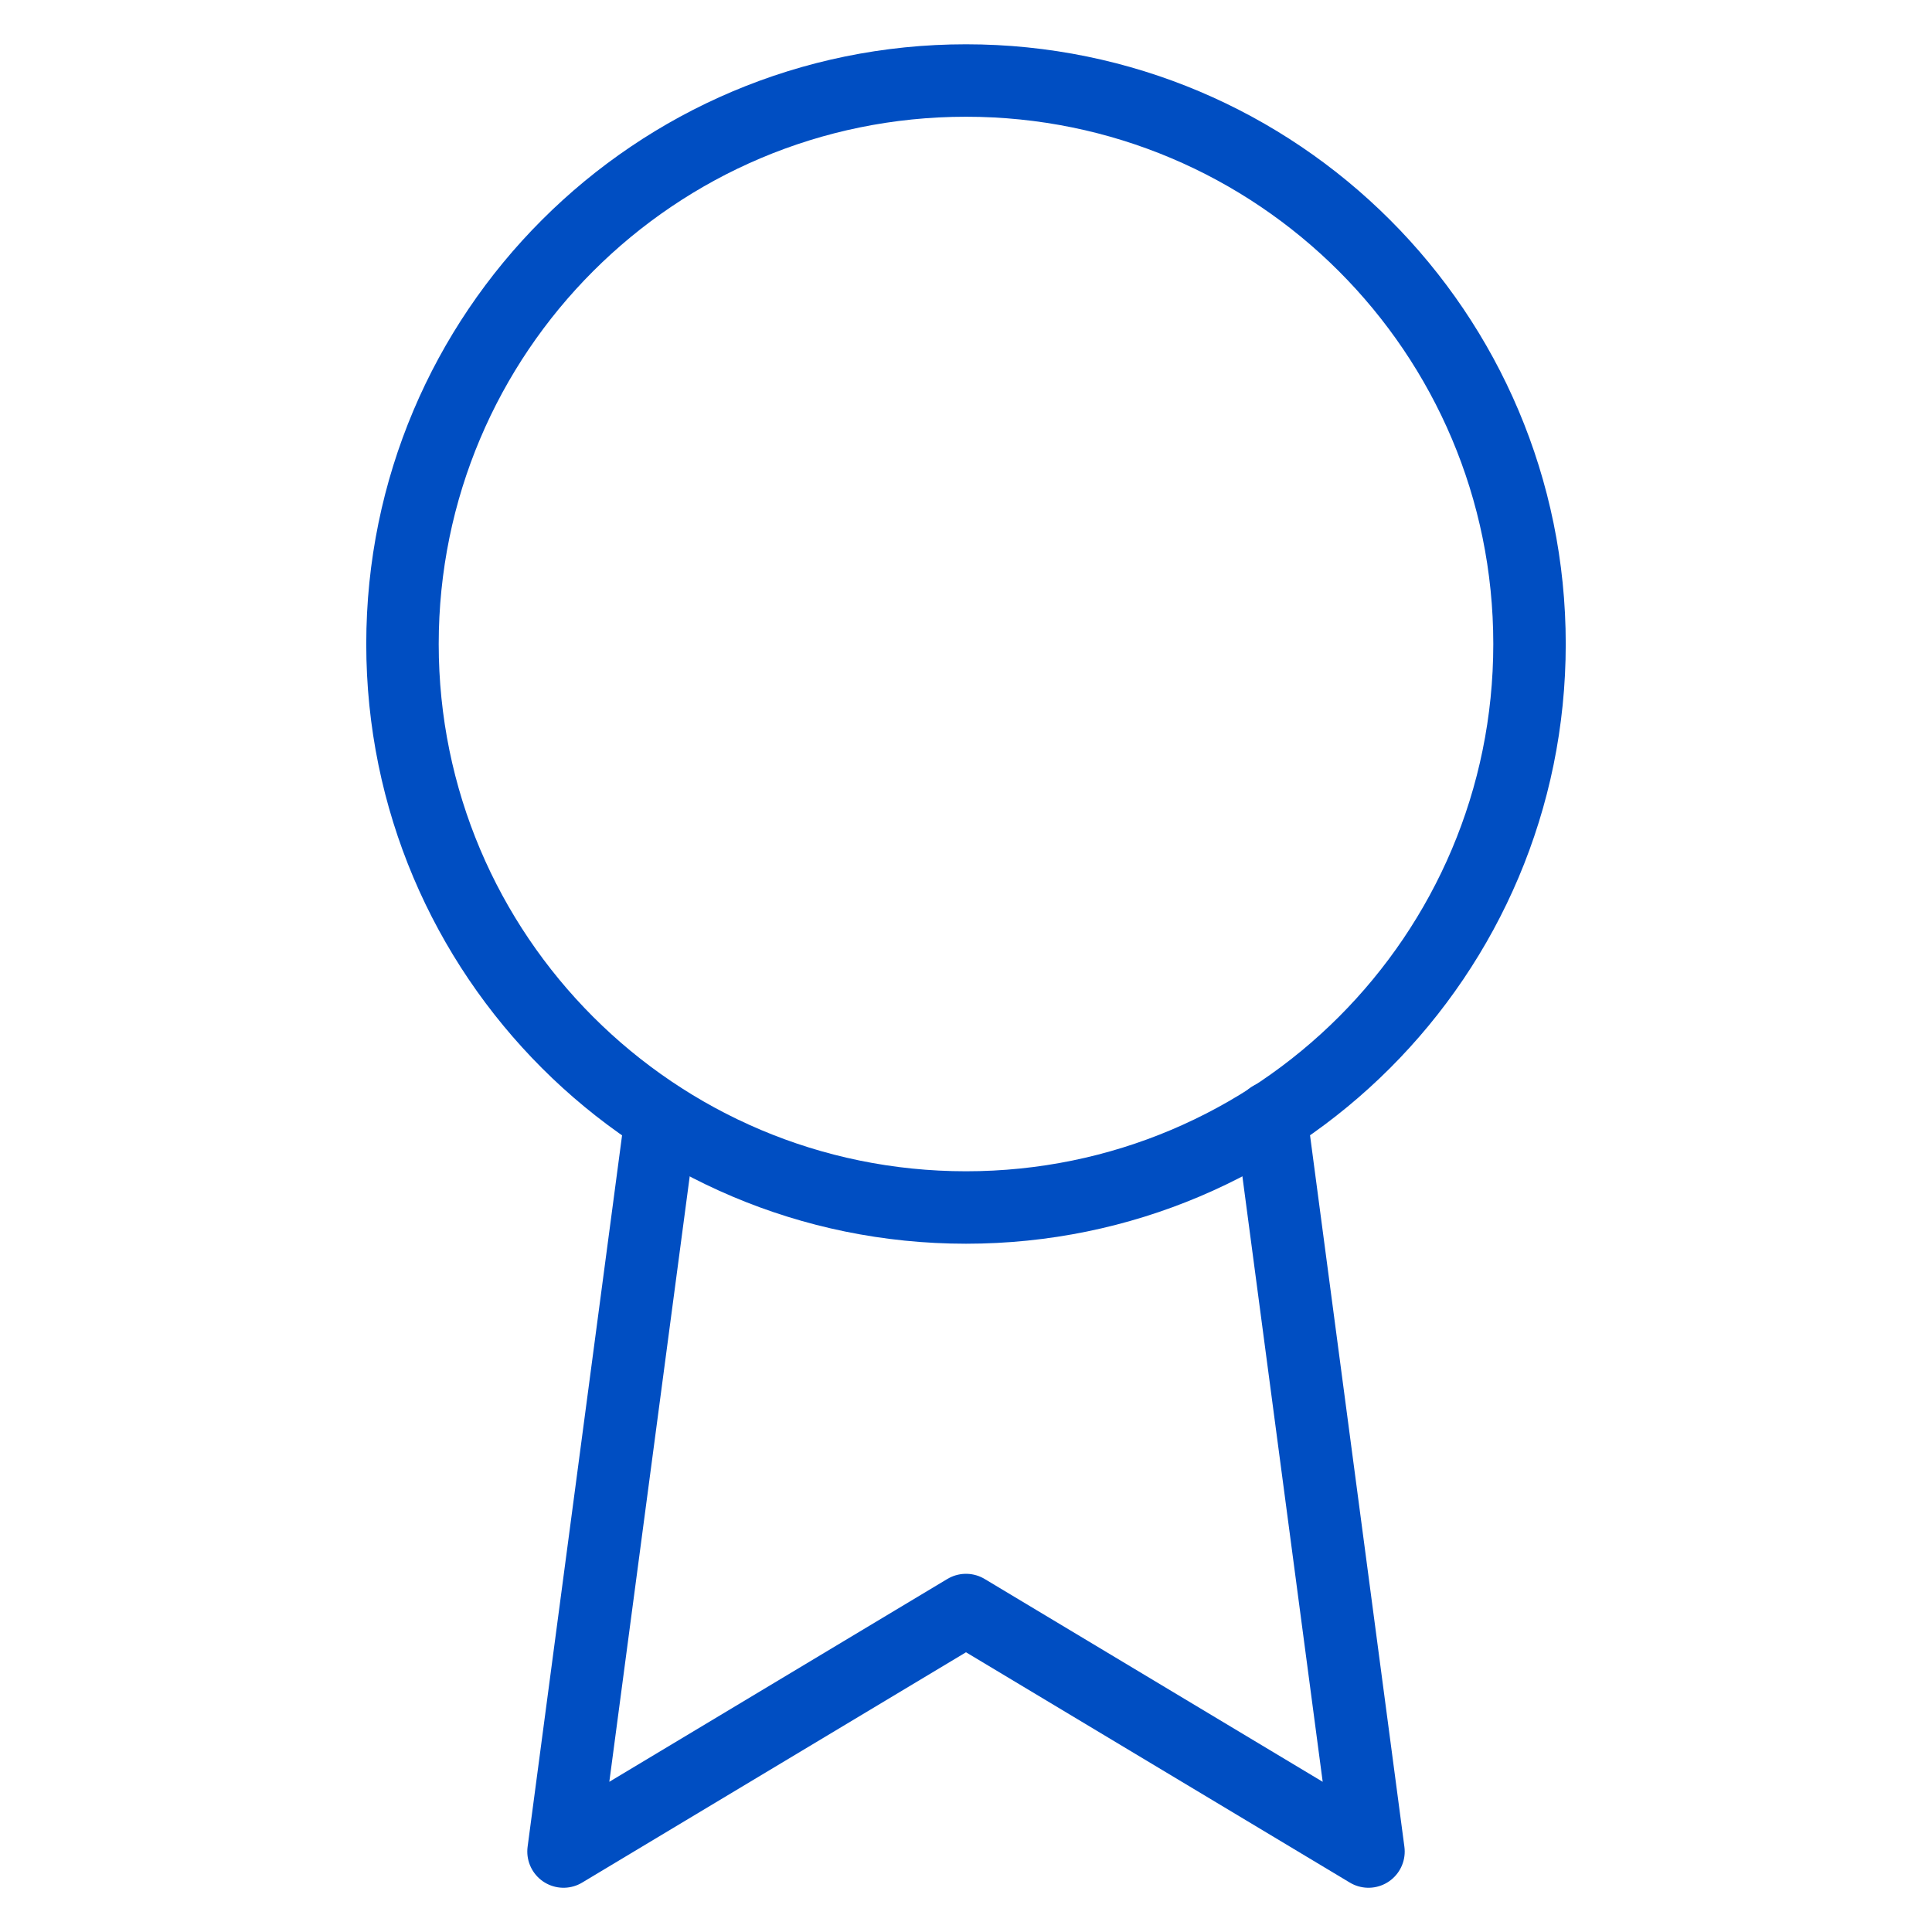
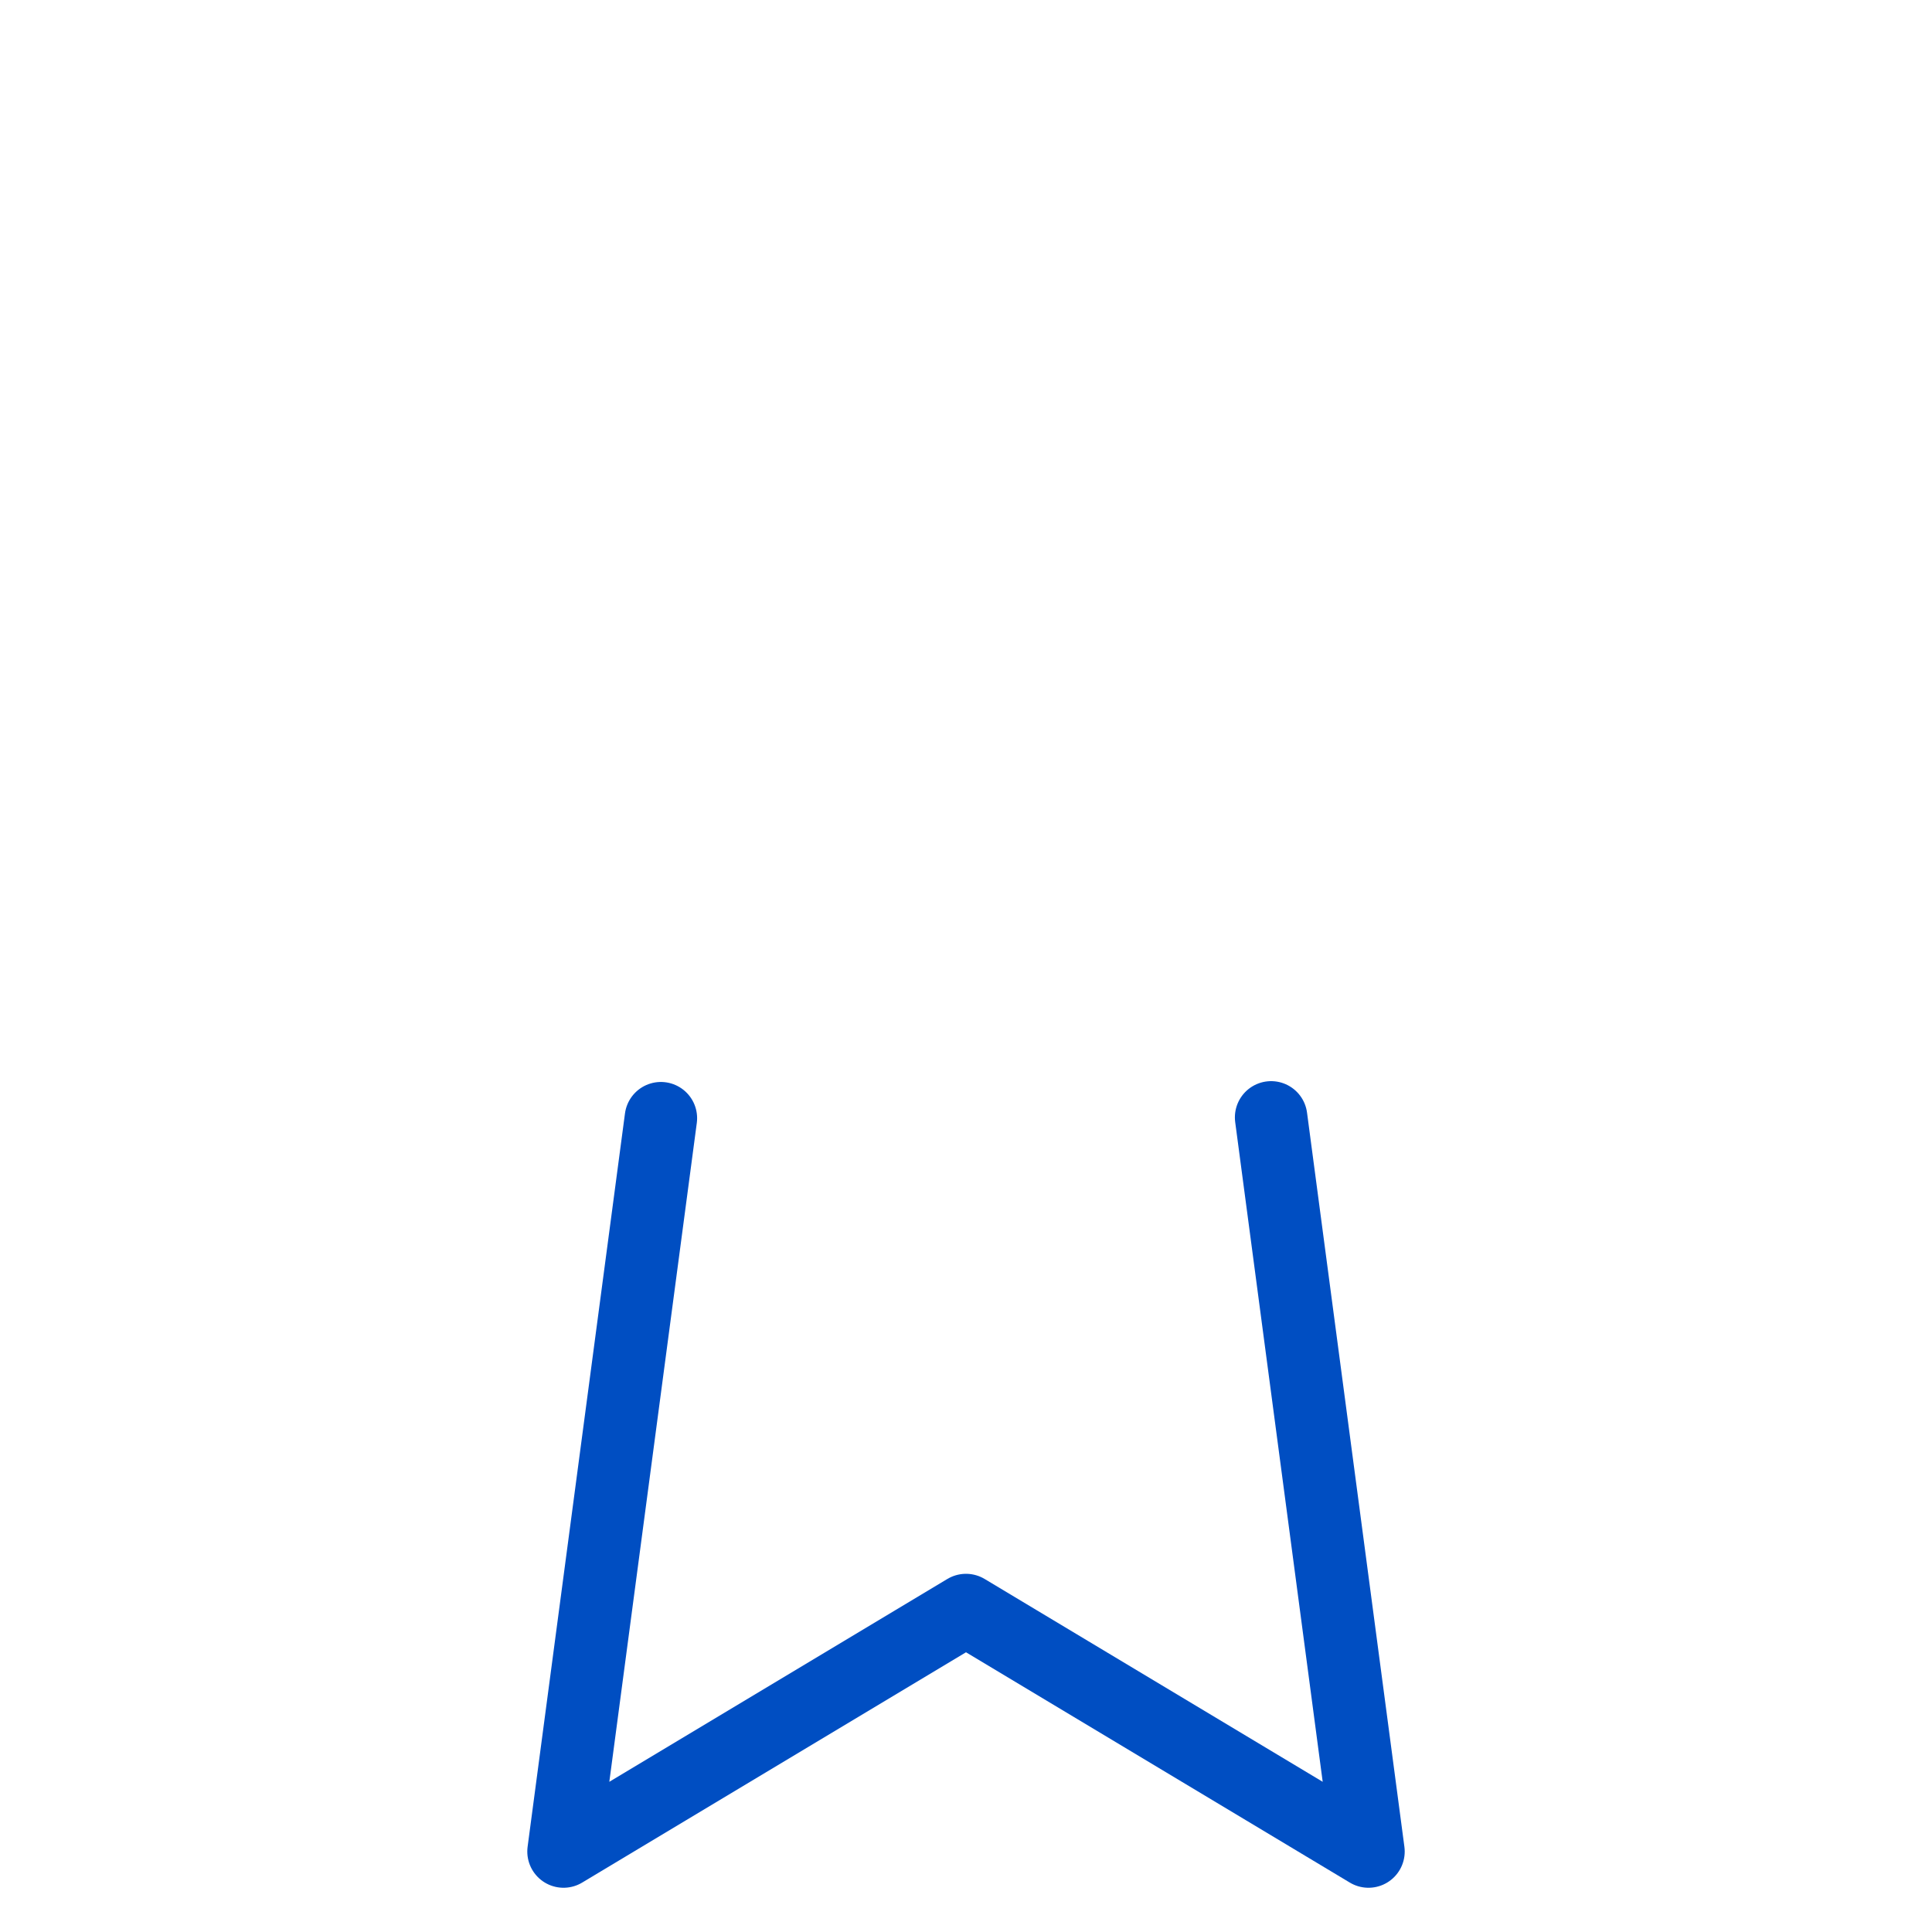
<svg xmlns="http://www.w3.org/2000/svg" width="40" height="40" viewBox="0 0 40 40" fill="none">
-   <path d="M20 25C26.443 25 31.667 19.777 31.667 13.334C31.667 6.89 26.443 1.667 20 1.667C13.557 1.667 8.333 6.89 8.333 13.334C8.333 19.777 13.557 25 20 25Z" stroke="#004EC2" stroke-width="1.5" stroke-linecap="round" stroke-linejoin="round" />
  <path d="M13.683 23.151L11.667 38.334L20 33.334L28.333 38.334L26.317 23.134" stroke="#004EC2" stroke-width="1.5" stroke-linecap="round" stroke-linejoin="round" />
</svg>